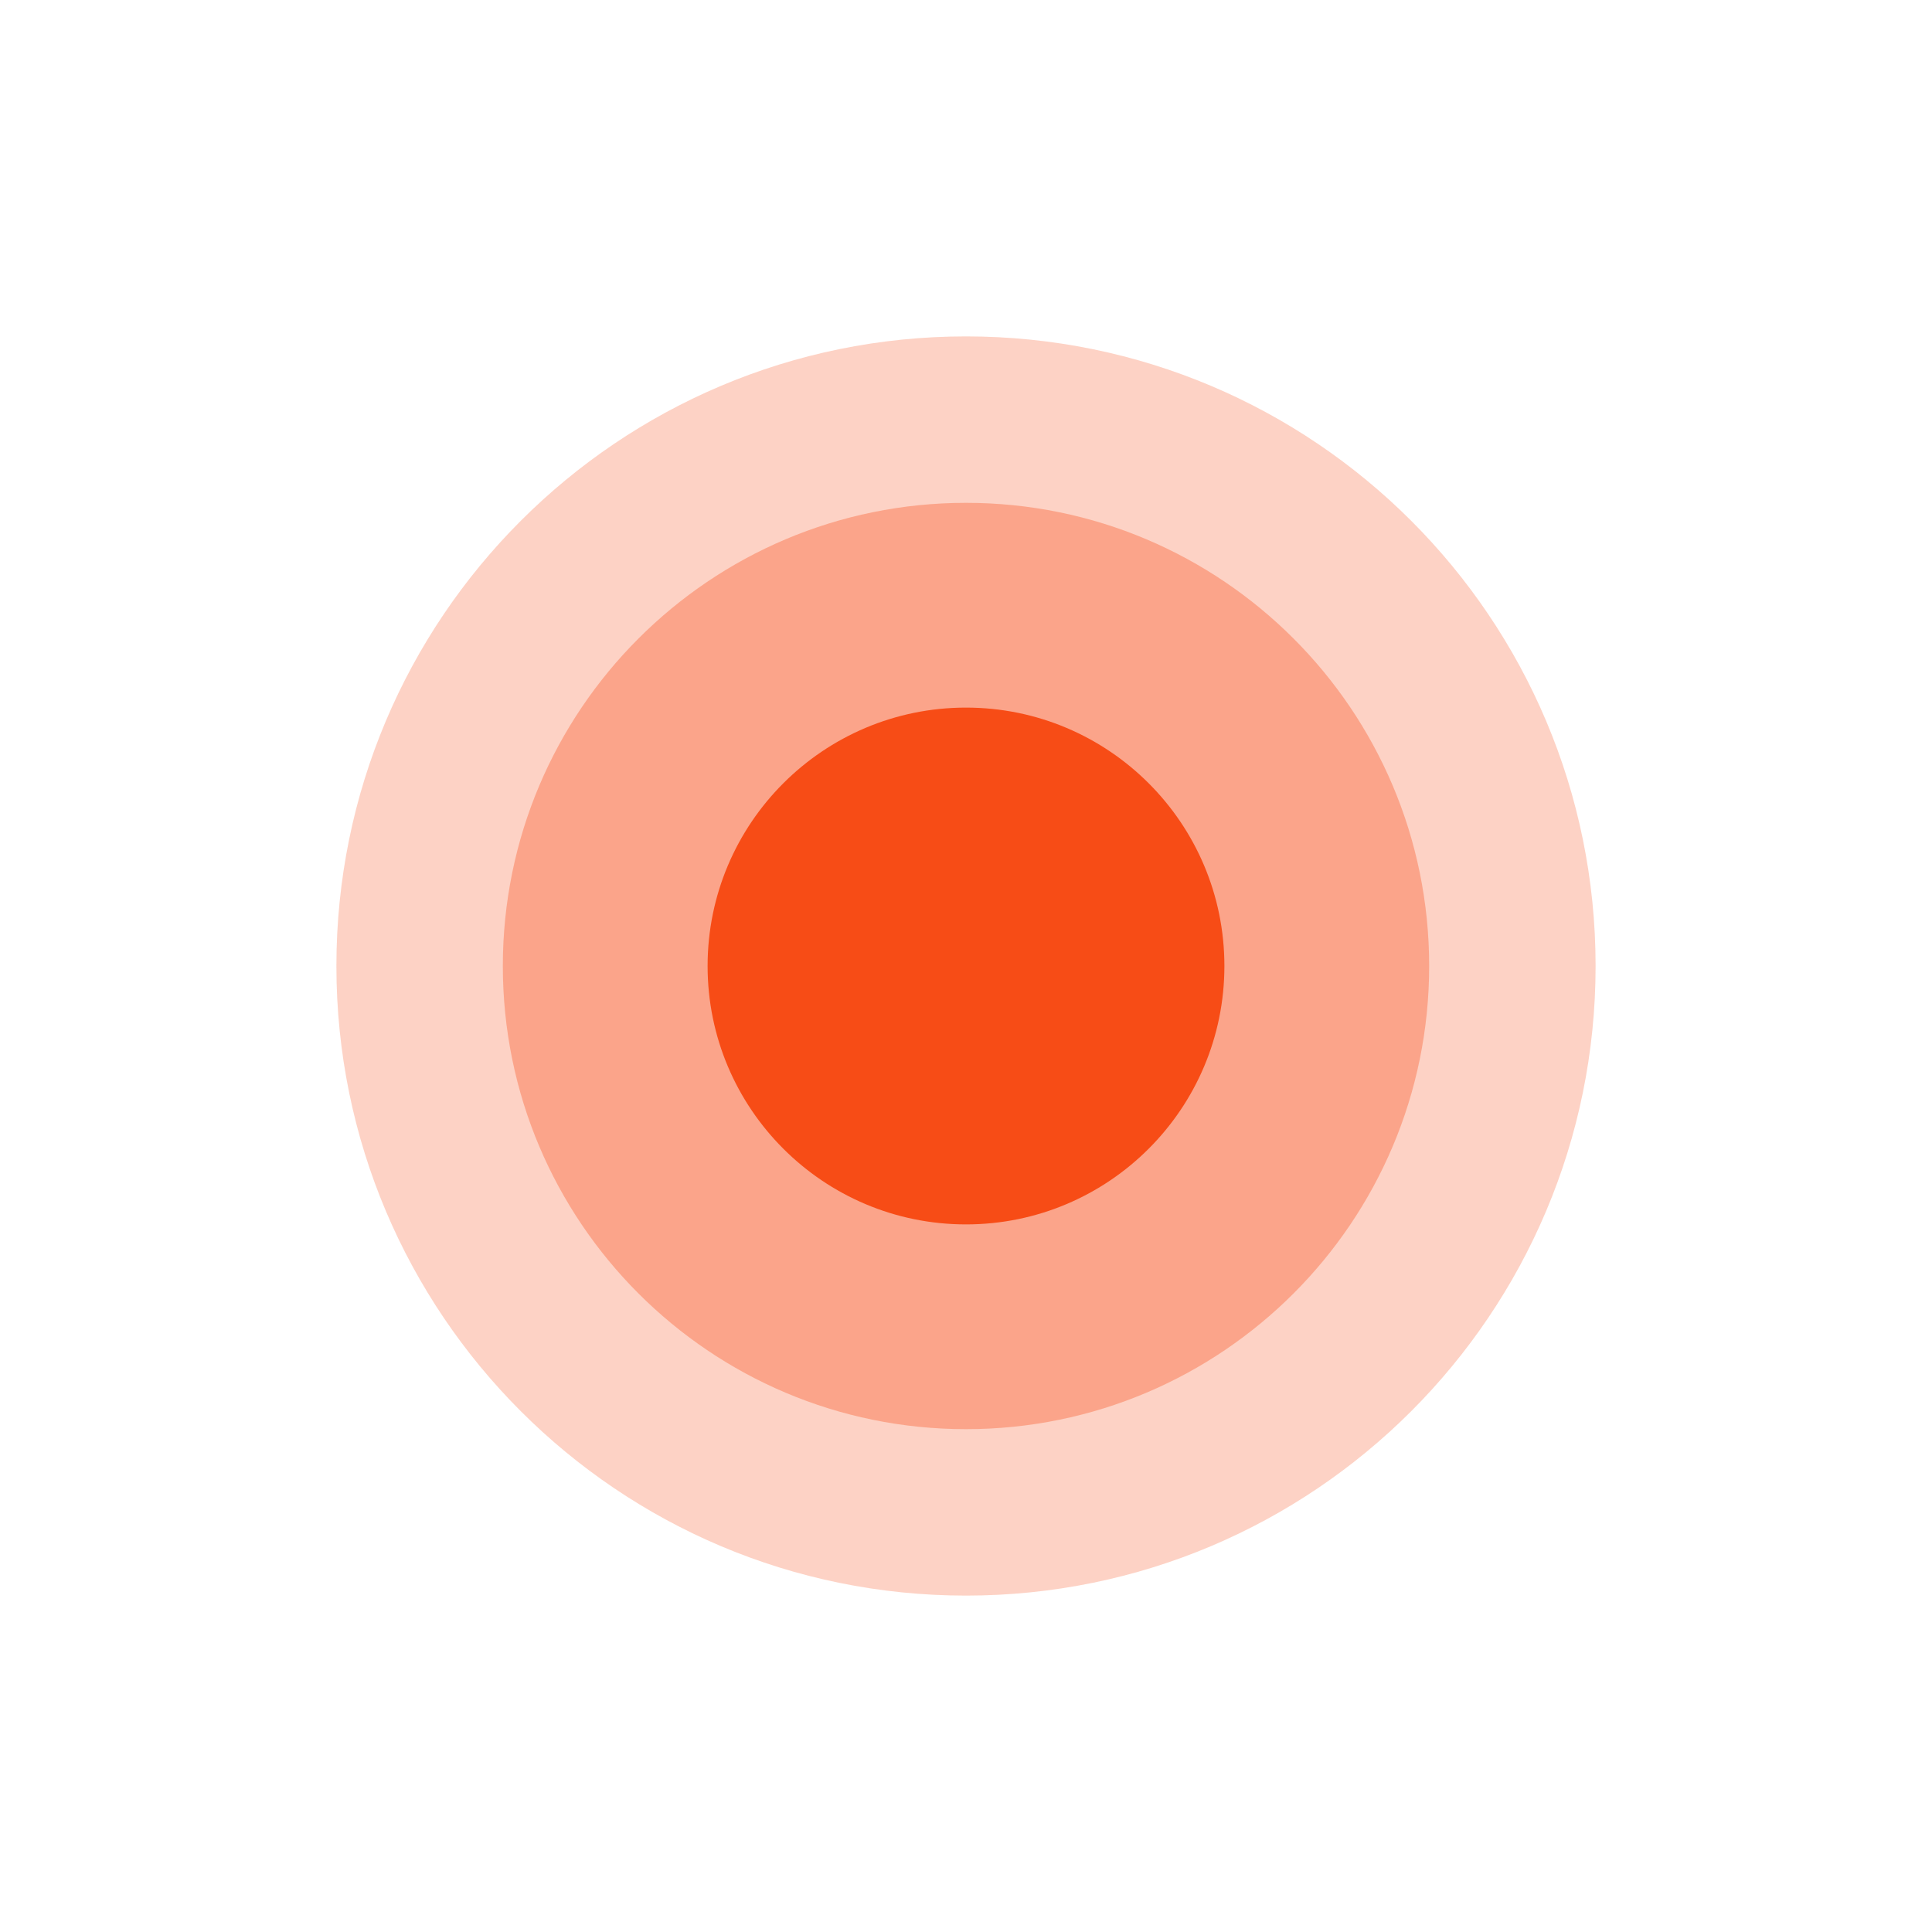
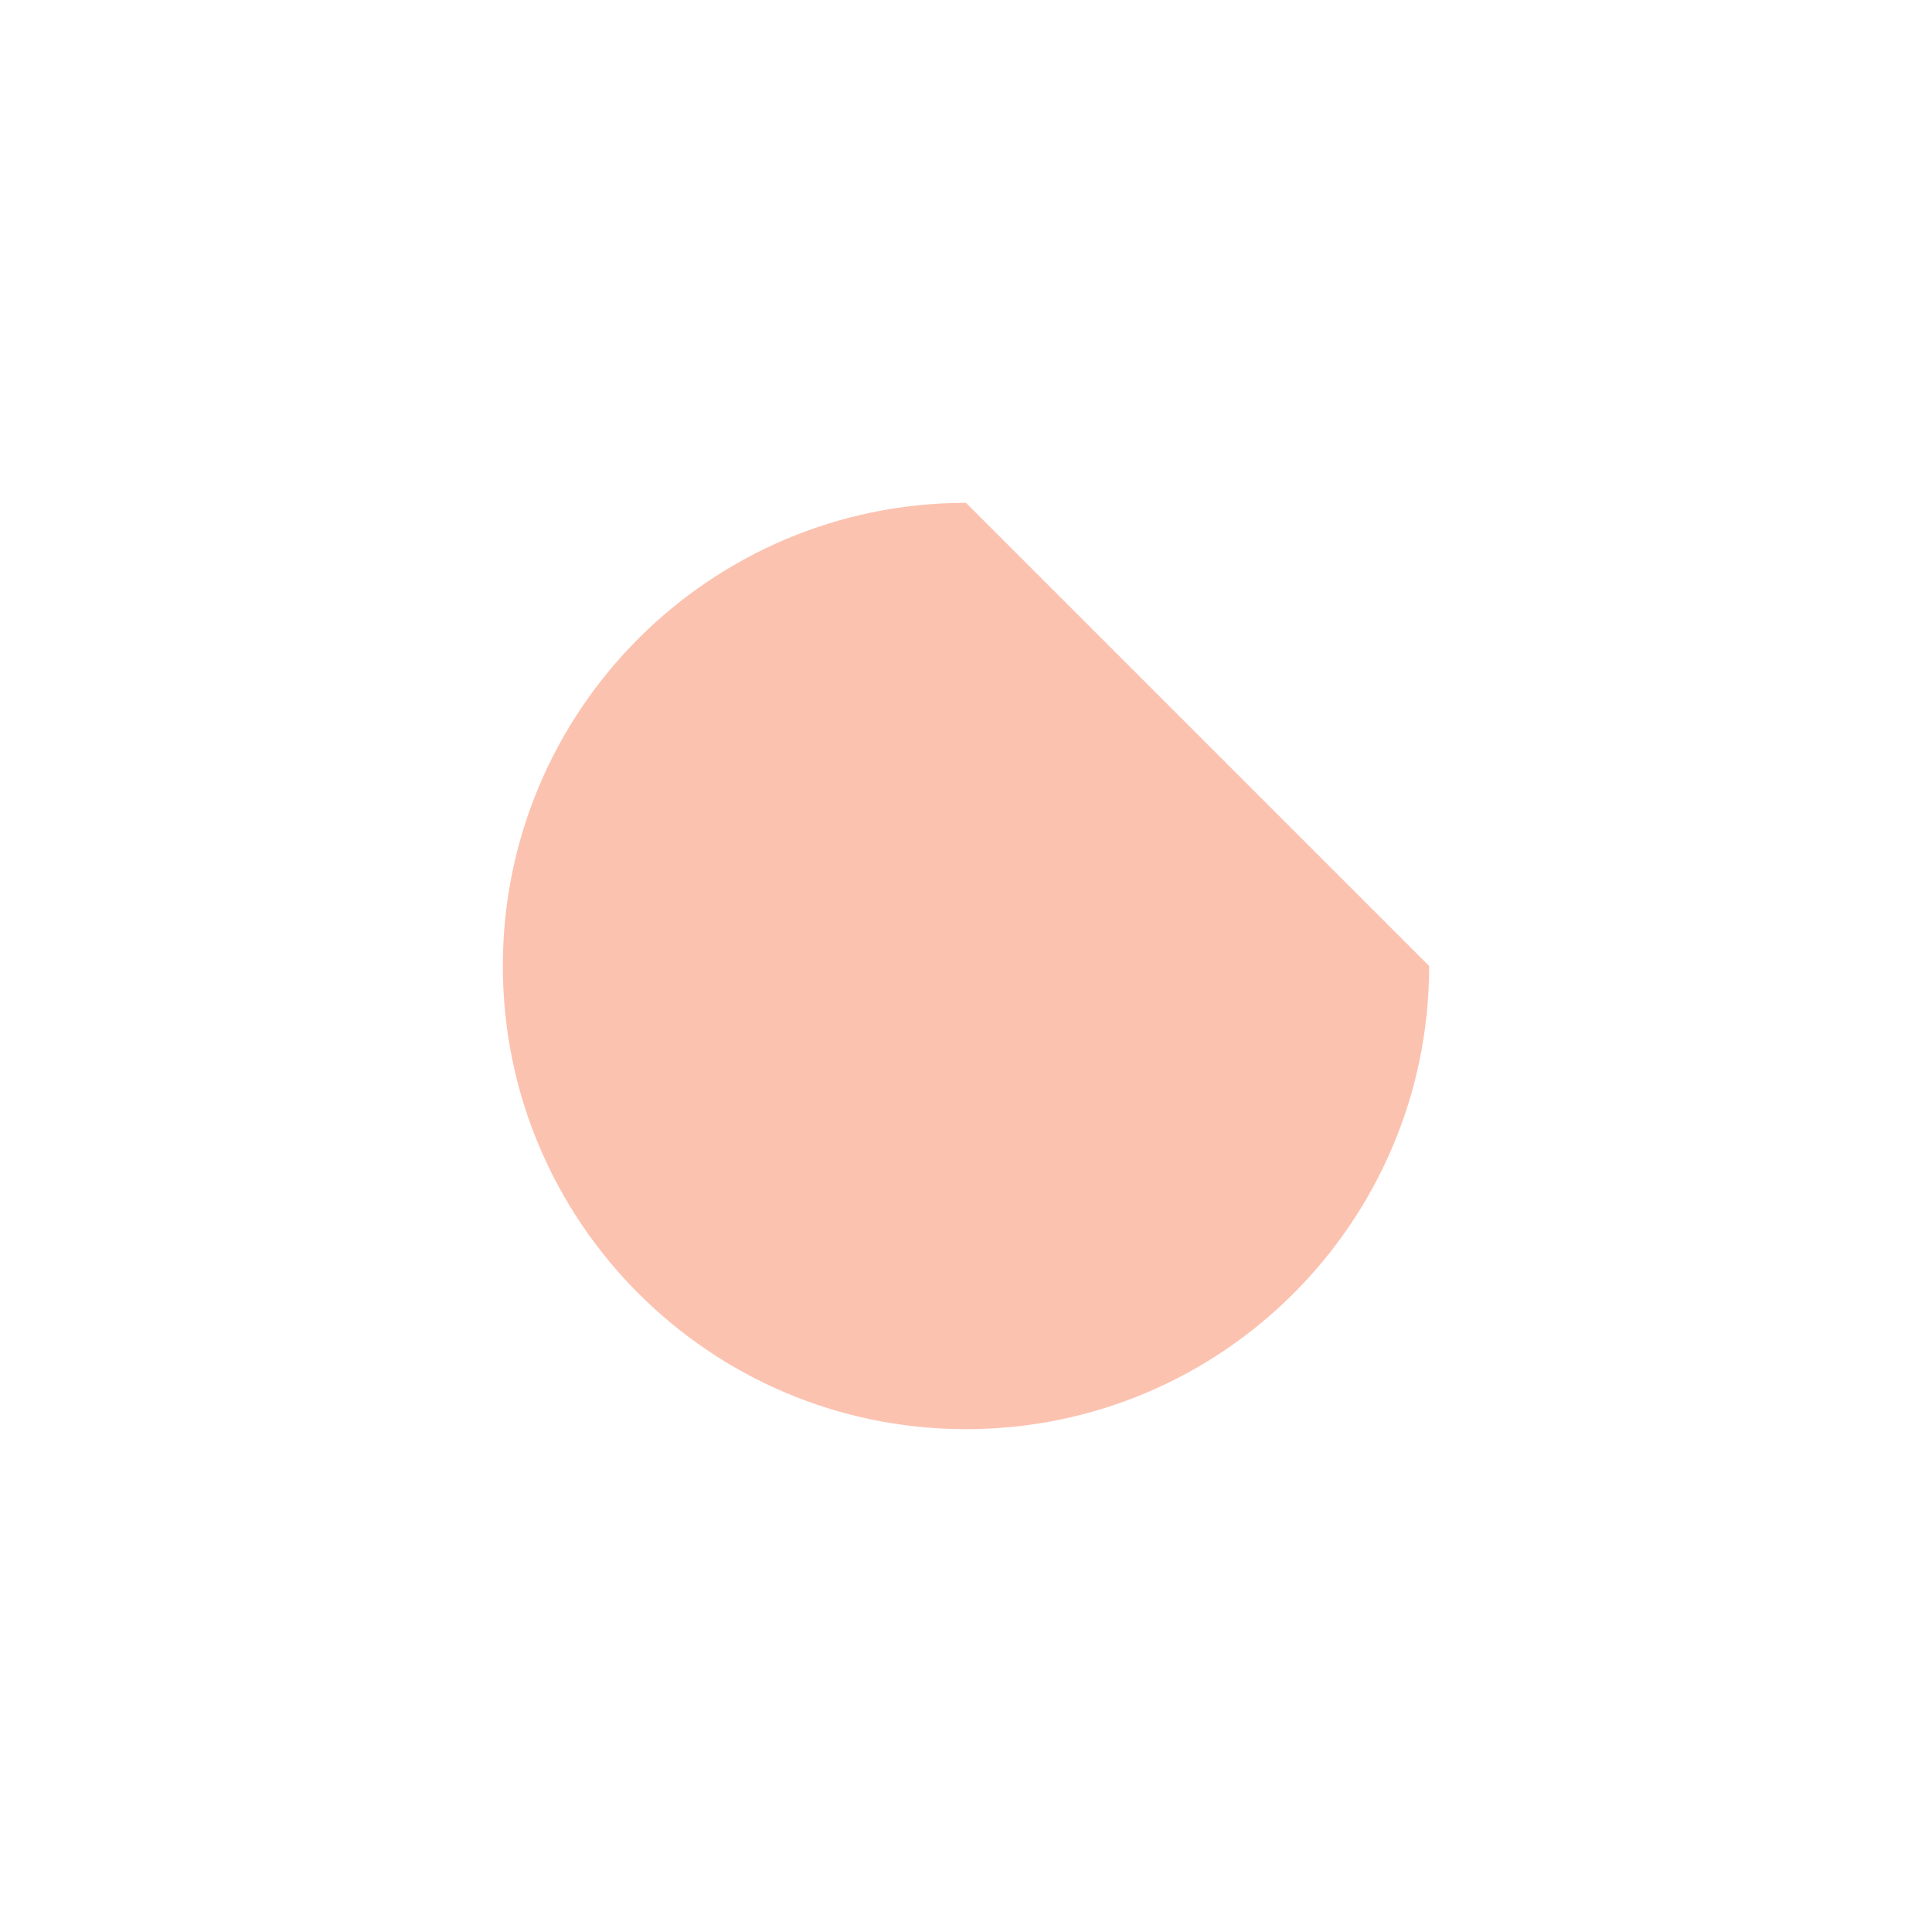
<svg xmlns="http://www.w3.org/2000/svg" width="100" zoomAndPan="magnify" viewBox="0 0 75 75" height="100" preserveAspectRatio="xMidYMid meet" version="1.0">
  <defs>
    <filter x="0%" y="0%" width="100%" height="100%" id="f6214cd3e1">
      <feColorMatrix values="0 0 0 0 1 0 0 0 0 1 0 0 0 0 1 0 0 0 1 0" color-interpolation-filters="sRGB" />
    </filter>
    <mask id="2361c154ca">
      <g filter="url(#f6214cd3e1)">
        <rect x="-7.5" width="90" fill="#000000" y="-7.5" height="90" fill-opacity="0.25" />
      </g>
    </mask>
    <clipPath id="4f91315823">
-       <path d="M 1.059 1.059 L 49.941 1.059 L 49.941 49.941 L 1.059 49.941 Z M 1.059 1.059 " clip-rule="nonzero" />
-     </clipPath>
+       </clipPath>
    <clipPath id="44ac55a85e">
      <path d="M 25.5 1.059 C 12 1.059 1.059 12 1.059 25.5 C 1.059 39 12 49.941 25.5 49.941 C 39 49.941 49.941 39 49.941 25.5 C 49.941 12 39 1.059 25.5 1.059 Z M 25.5 1.059 " clip-rule="nonzero" />
    </clipPath>
    <clipPath id="a50db22b19">
      <rect x="0" width="51" y="0" height="51" />
    </clipPath>
    <mask id="639228c473">
      <g filter="url(#f6214cd3e1)">
        <rect x="-7.5" width="90" fill="#000000" y="-7.5" height="90" fill-opacity="0.34" />
      </g>
    </mask>
    <clipPath id="afe2d3c0e2">
      <path d="M 0.52 0.52 L 36.48 0.52 L 36.48 36.48 L 0.52 36.48 Z M 0.52 0.52 " clip-rule="nonzero" />
    </clipPath>
    <clipPath id="98026241c2">
-       <path d="M 18.5 0.52 C 8.57 0.52 0.52 8.57 0.52 18.5 C 0.52 28.43 8.57 36.48 18.5 36.48 C 28.43 36.48 36.48 28.43 36.48 18.5 C 36.48 8.57 28.43 0.52 18.5 0.52 Z M 18.5 0.52 " clip-rule="nonzero" />
+       <path d="M 18.5 0.52 C 8.57 0.52 0.52 8.57 0.52 18.5 C 0.52 28.43 8.57 36.48 18.5 36.48 C 28.43 36.48 36.48 28.43 36.48 18.5 Z M 18.5 0.52 " clip-rule="nonzero" />
    </clipPath>
    <clipPath id="5923a13a79">
      <rect x="0" width="37" y="0" height="37" />
    </clipPath>
    <clipPath id="b1a0779425">
      <path d="M 27.469 27.469 L 47.531 27.469 L 47.531 47.531 L 27.469 47.531 Z M 27.469 27.469 " clip-rule="nonzero" />
    </clipPath>
    <clipPath id="748bdc716d">
-       <path d="M 37.5 27.469 C 31.961 27.469 27.469 31.961 27.469 37.5 C 27.469 43.039 31.961 47.531 37.5 47.531 C 43.039 47.531 47.531 43.039 47.531 37.5 C 47.531 31.961 43.039 27.469 37.5 27.469 Z M 37.5 27.469 " clip-rule="nonzero" />
-     </clipPath>
+       </clipPath>
  </defs>
  <g mask="url(#2361c154ca)">
    <g transform="matrix(1, 0, 0, 1, 12, 12)">
      <g clip-path="url(#a50db22b19)">
        <g clip-path="url(#4f91315823)">
          <g clip-path="url(#44ac55a85e)">
-             <path fill="#f74c16" d="M 1.059 1.059 L 49.941 1.059 L 49.941 49.941 L 1.059 49.941 Z M 1.059 1.059 " fill-opacity="1" fill-rule="nonzero" />
-           </g>
+             </g>
        </g>
      </g>
    </g>
  </g>
  <g mask="url(#639228c473)">
    <g transform="matrix(1, 0, 0, 1, 19, 19)">
      <g clip-path="url(#5923a13a79)">
        <g clip-path="url(#afe2d3c0e2)">
          <g clip-path="url(#98026241c2)">
            <path fill="#f74c16" d="M 0.52 0.52 L 36.48 0.52 L 36.48 36.48 L 0.52 36.48 Z M 0.52 0.52 " fill-opacity="1" fill-rule="nonzero" />
          </g>
        </g>
      </g>
    </g>
  </g>
  <g clip-path="url(#b1a0779425)">
    <g clip-path="url(#748bdc716d)">
-       <path fill="#f74c16" d="M 27.469 27.469 L 47.531 27.469 L 47.531 47.531 L 27.469 47.531 Z M 27.469 27.469 " fill-opacity="1" fill-rule="nonzero" />
-     </g>
+       </g>
  </g>
</svg>